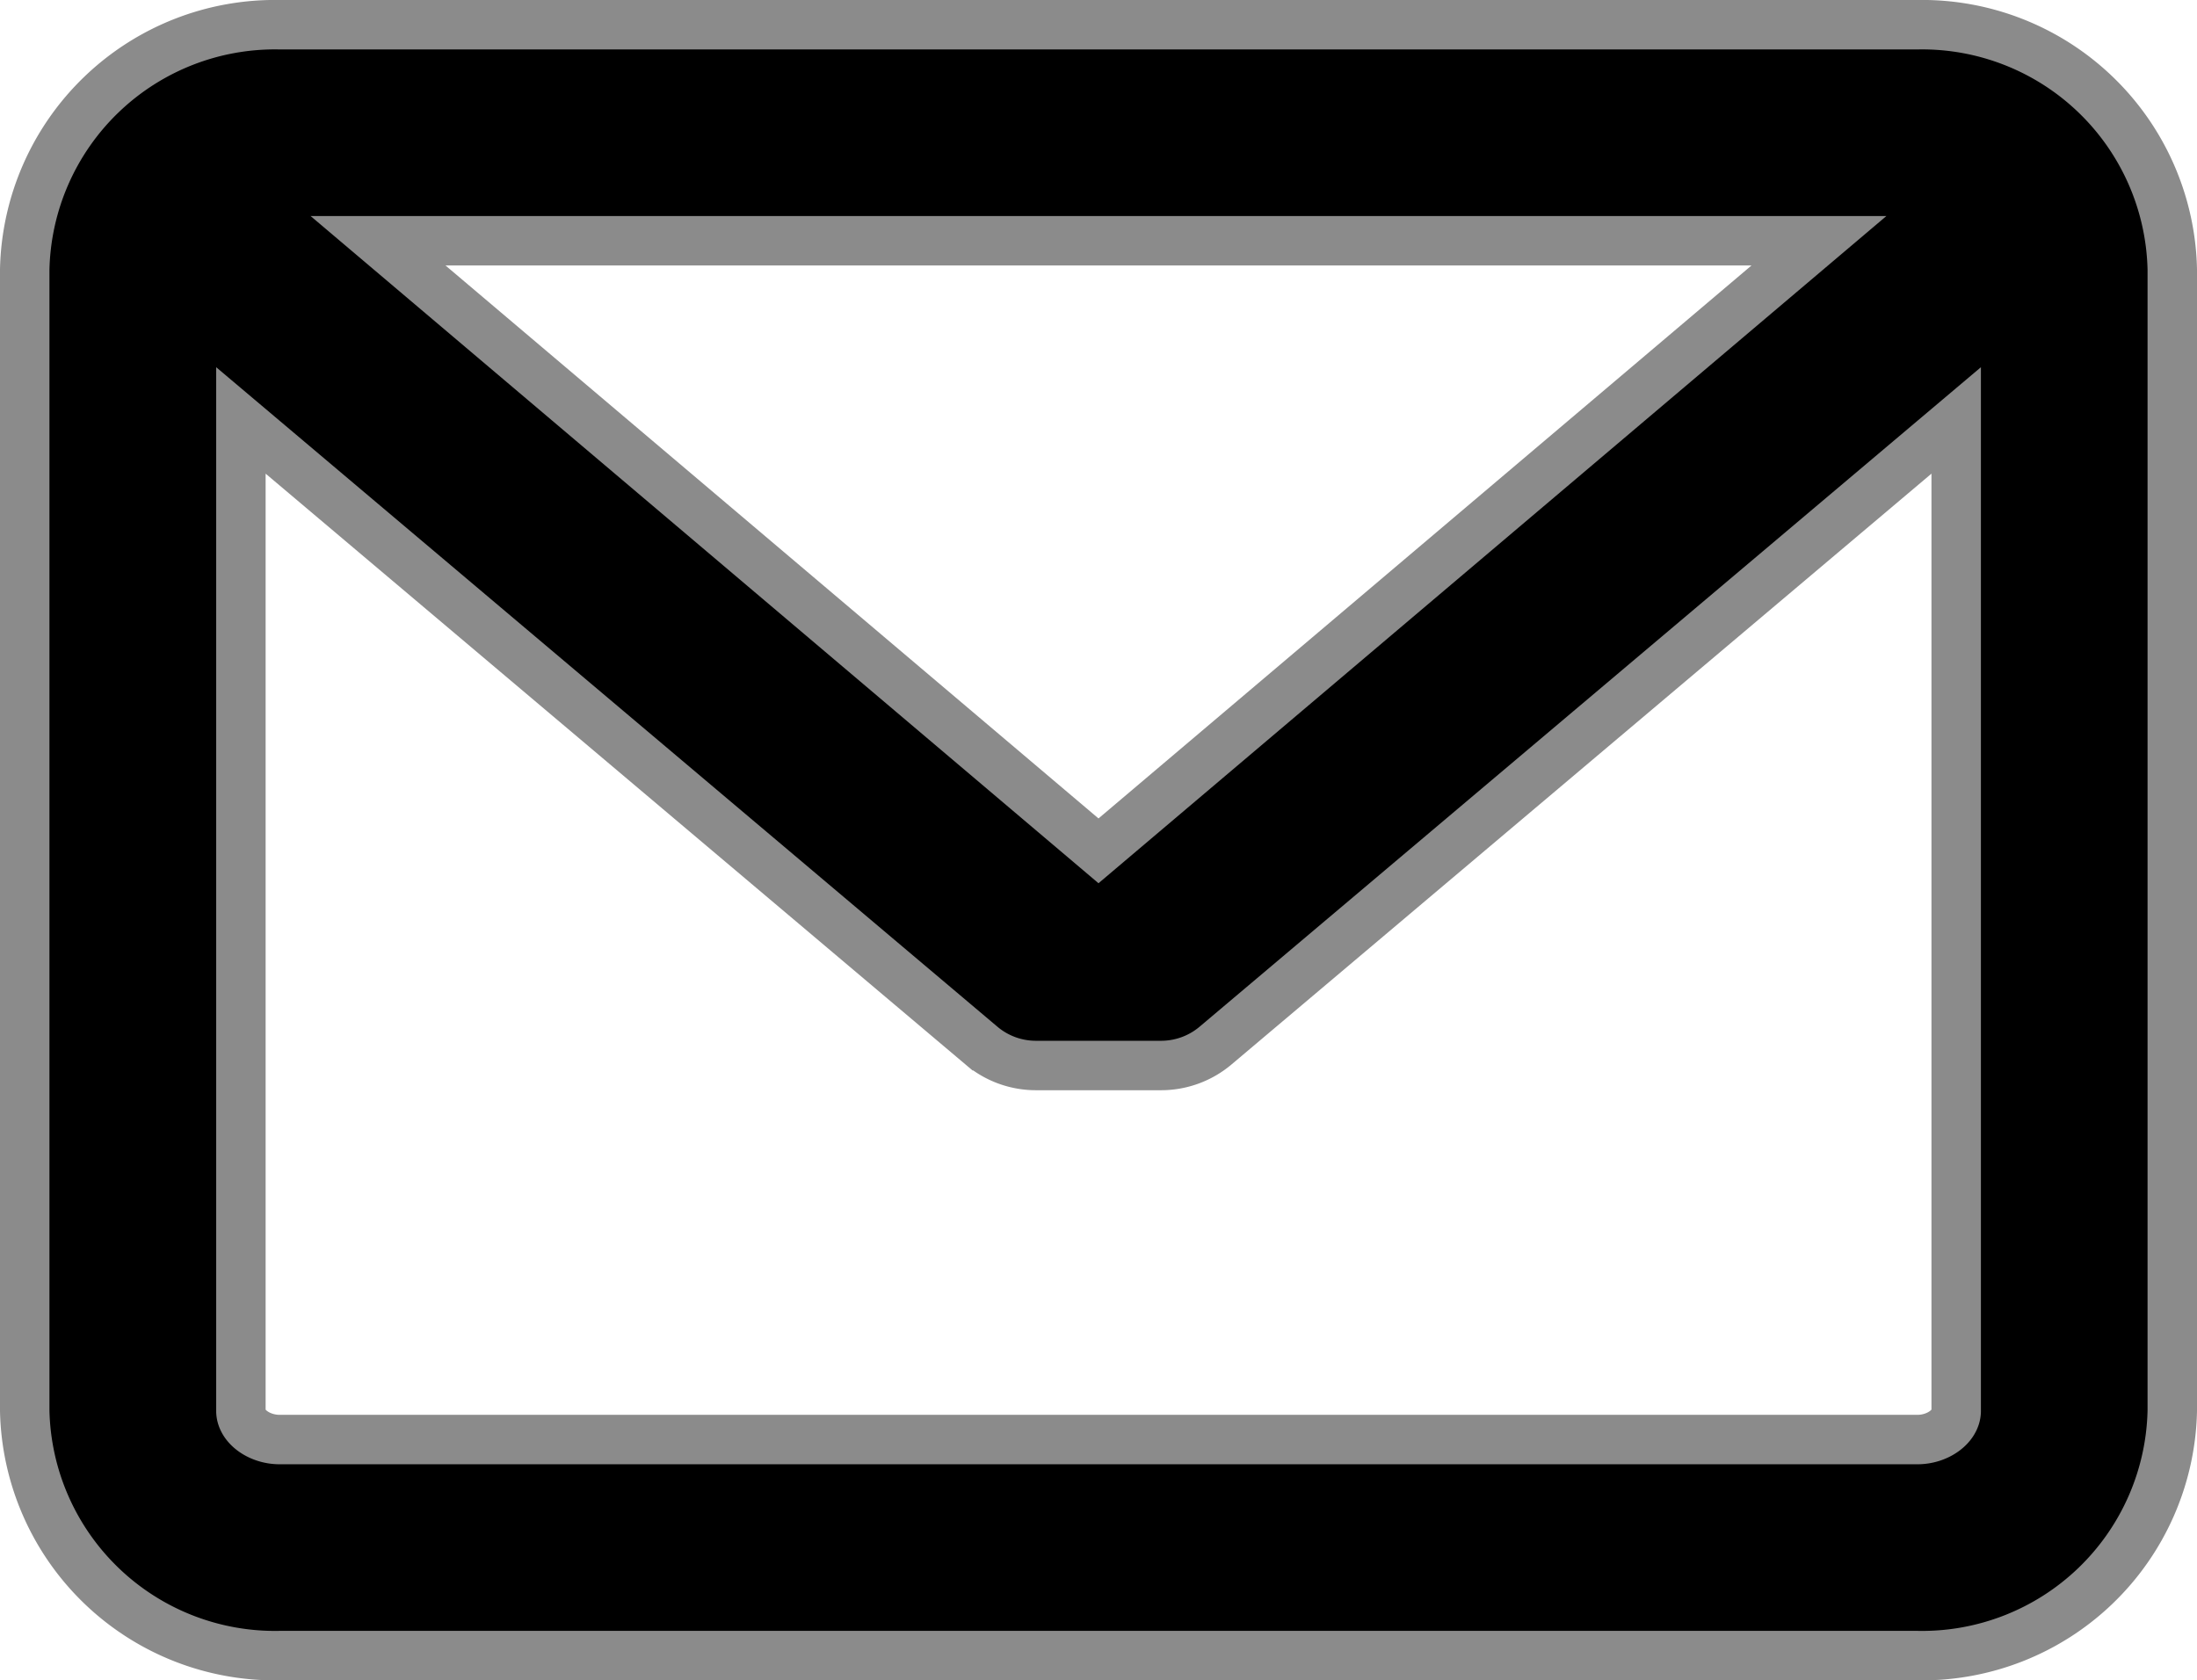
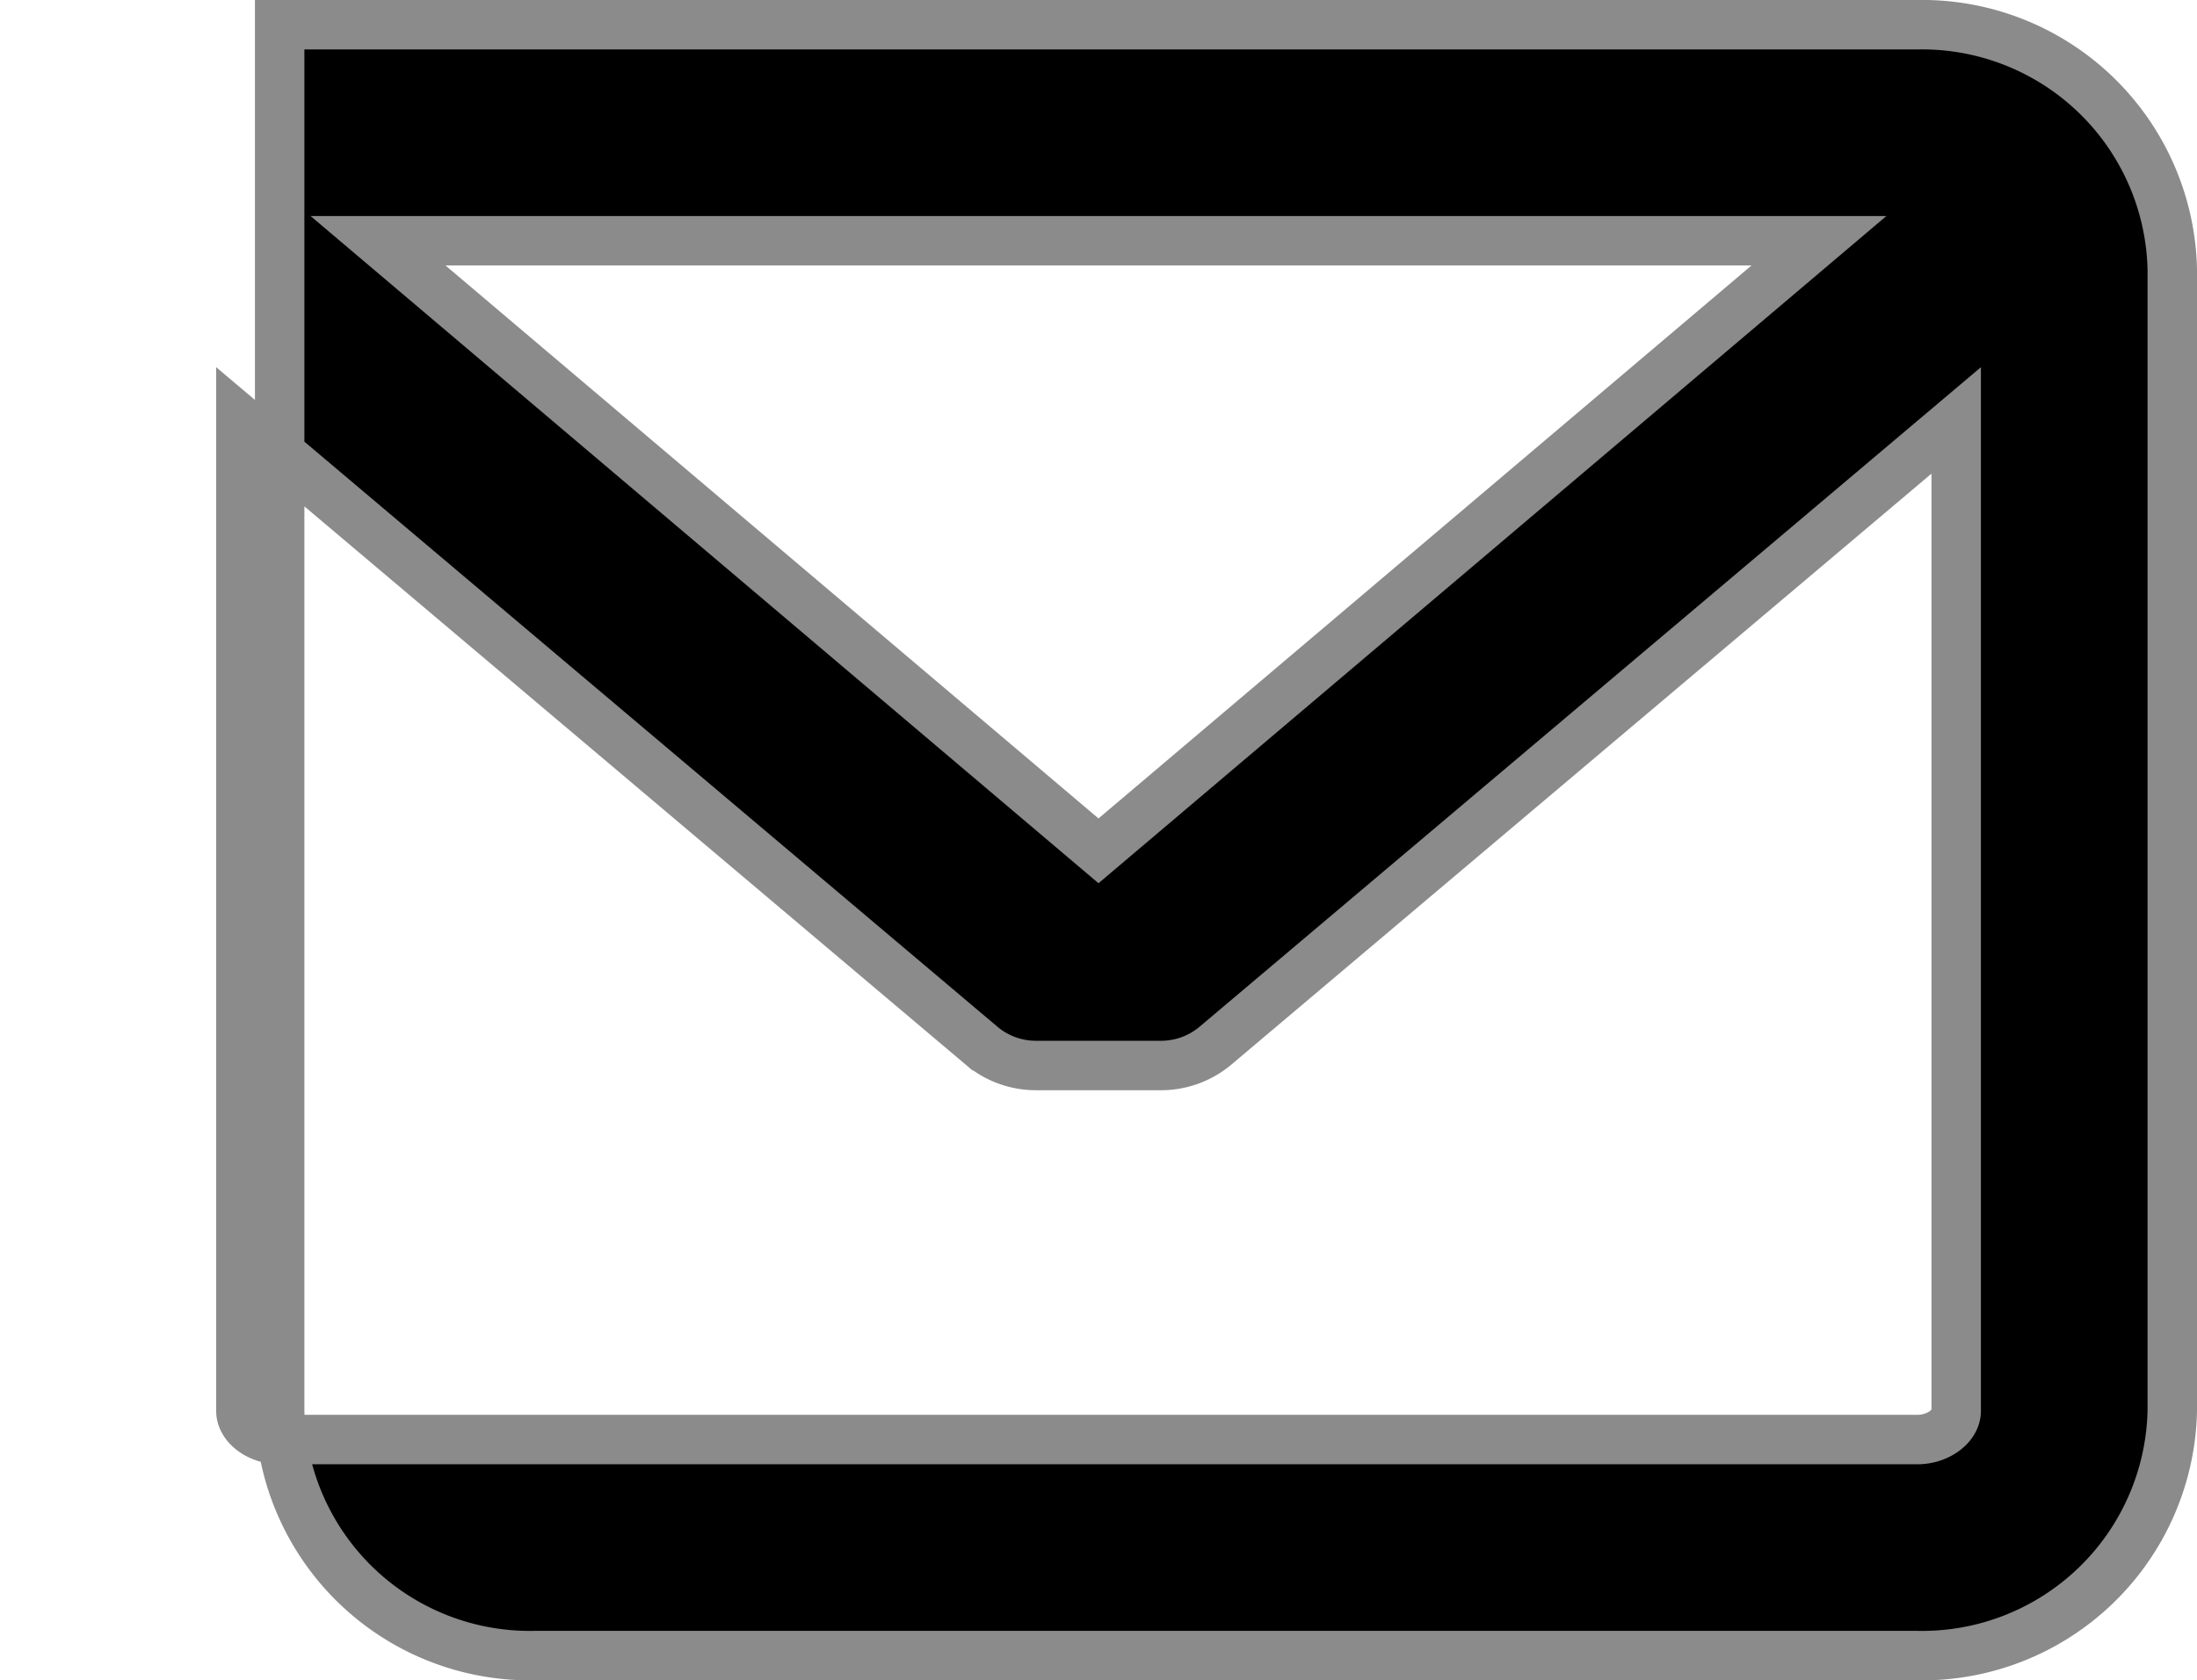
<svg xmlns="http://www.w3.org/2000/svg" width="22.216" height="16.994" viewBox="0 0 22.216 16.994">
-   <path d="M19.139,45.945H2.578A2.531,2.531,0,0,0,0,48.42V59.964a2.531,2.531,0,0,0,2.578,2.475H19.139a2.531,2.531,0,0,0,2.577-2.475V48.42A2.531,2.531,0,0,0,19.139,45.945Zm0,14.309H2.578c-.209,0-.392-.135-.392-.29V49.947l7.49,6.324a.853.853,0,0,0,.55.2H11.49a.854.854,0,0,0,.55-.2l7.491-6.324V59.964C19.531,60.118,19.348,60.254,19.139,60.254ZM10.858,54.3,3.573,48.13h14.57Z" transform="translate(0.25 -45.695)" stroke="#8b8b8b" stroke-width="0.5" />
+   <path d="M19.139,45.945H2.578V59.964a2.531,2.531,0,0,0,2.578,2.475H19.139a2.531,2.531,0,0,0,2.577-2.475V48.42A2.531,2.531,0,0,0,19.139,45.945Zm0,14.309H2.578c-.209,0-.392-.135-.392-.29V49.947l7.49,6.324a.853.853,0,0,0,.55.2H11.49a.854.854,0,0,0,.55-.2l7.491-6.324V59.964C19.531,60.118,19.348,60.254,19.139,60.254ZM10.858,54.3,3.573,48.13h14.57Z" transform="translate(0.25 -45.695)" stroke="#8b8b8b" stroke-width="0.5" />
</svg>